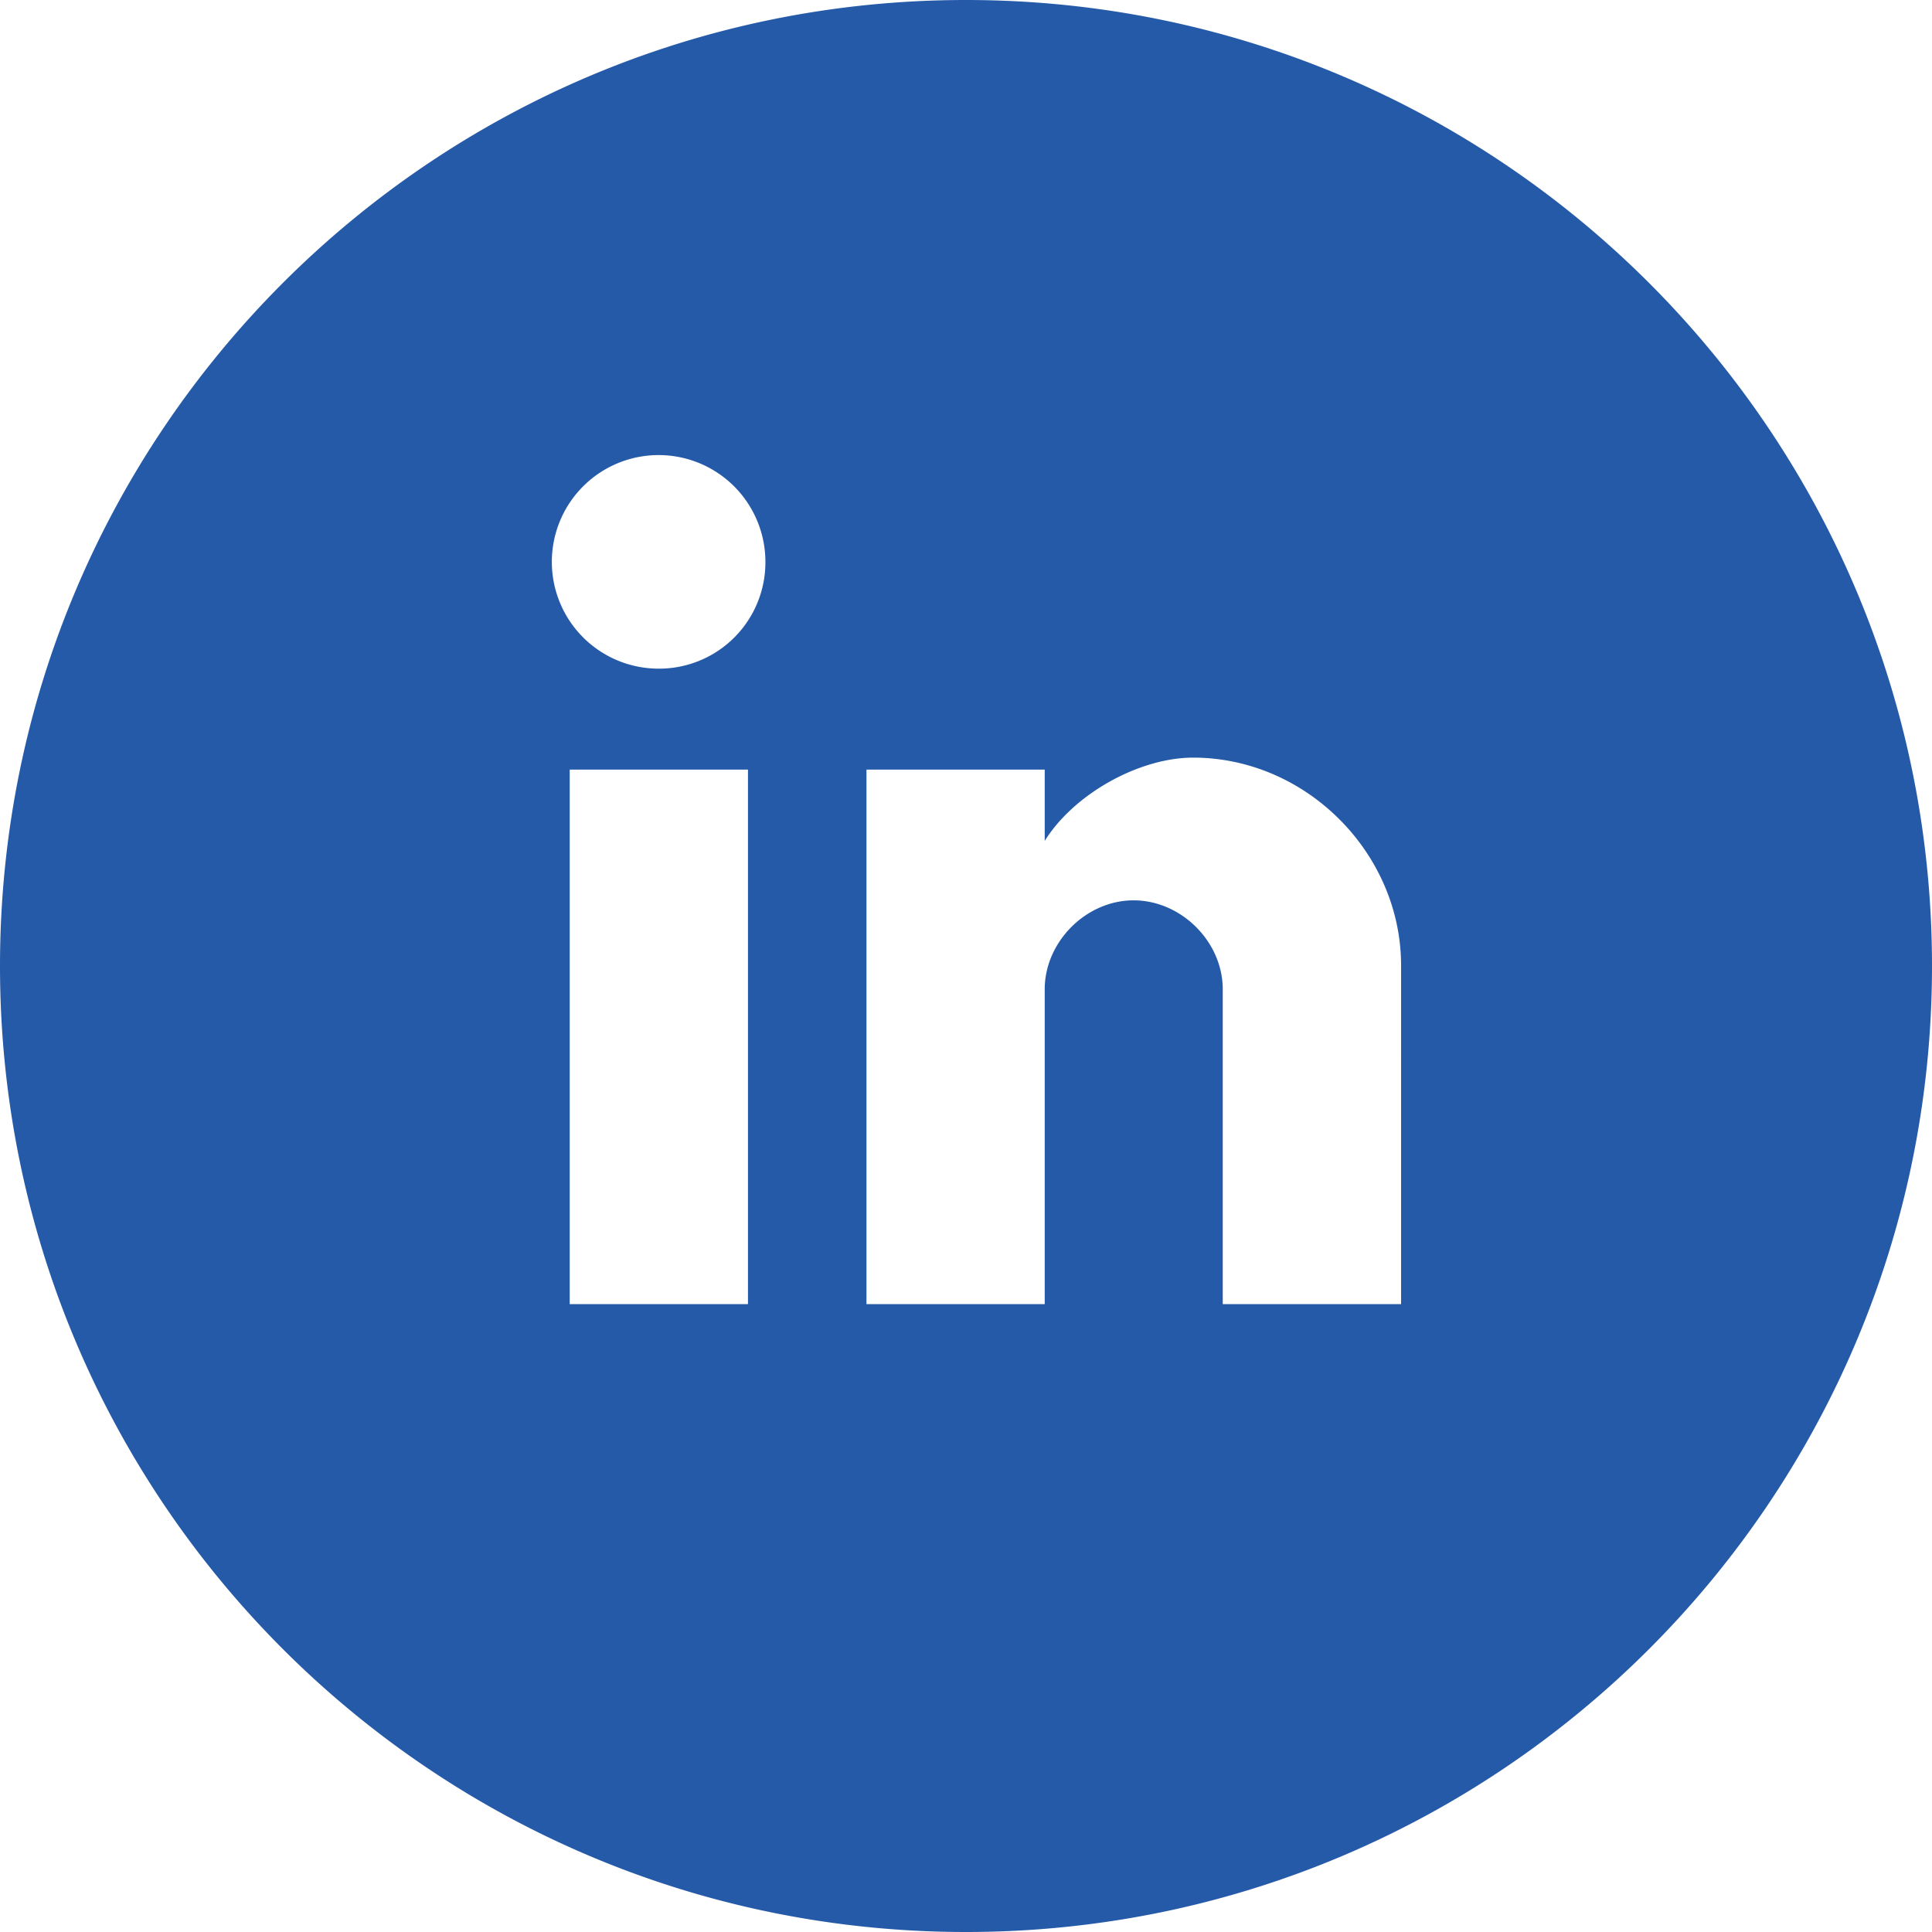
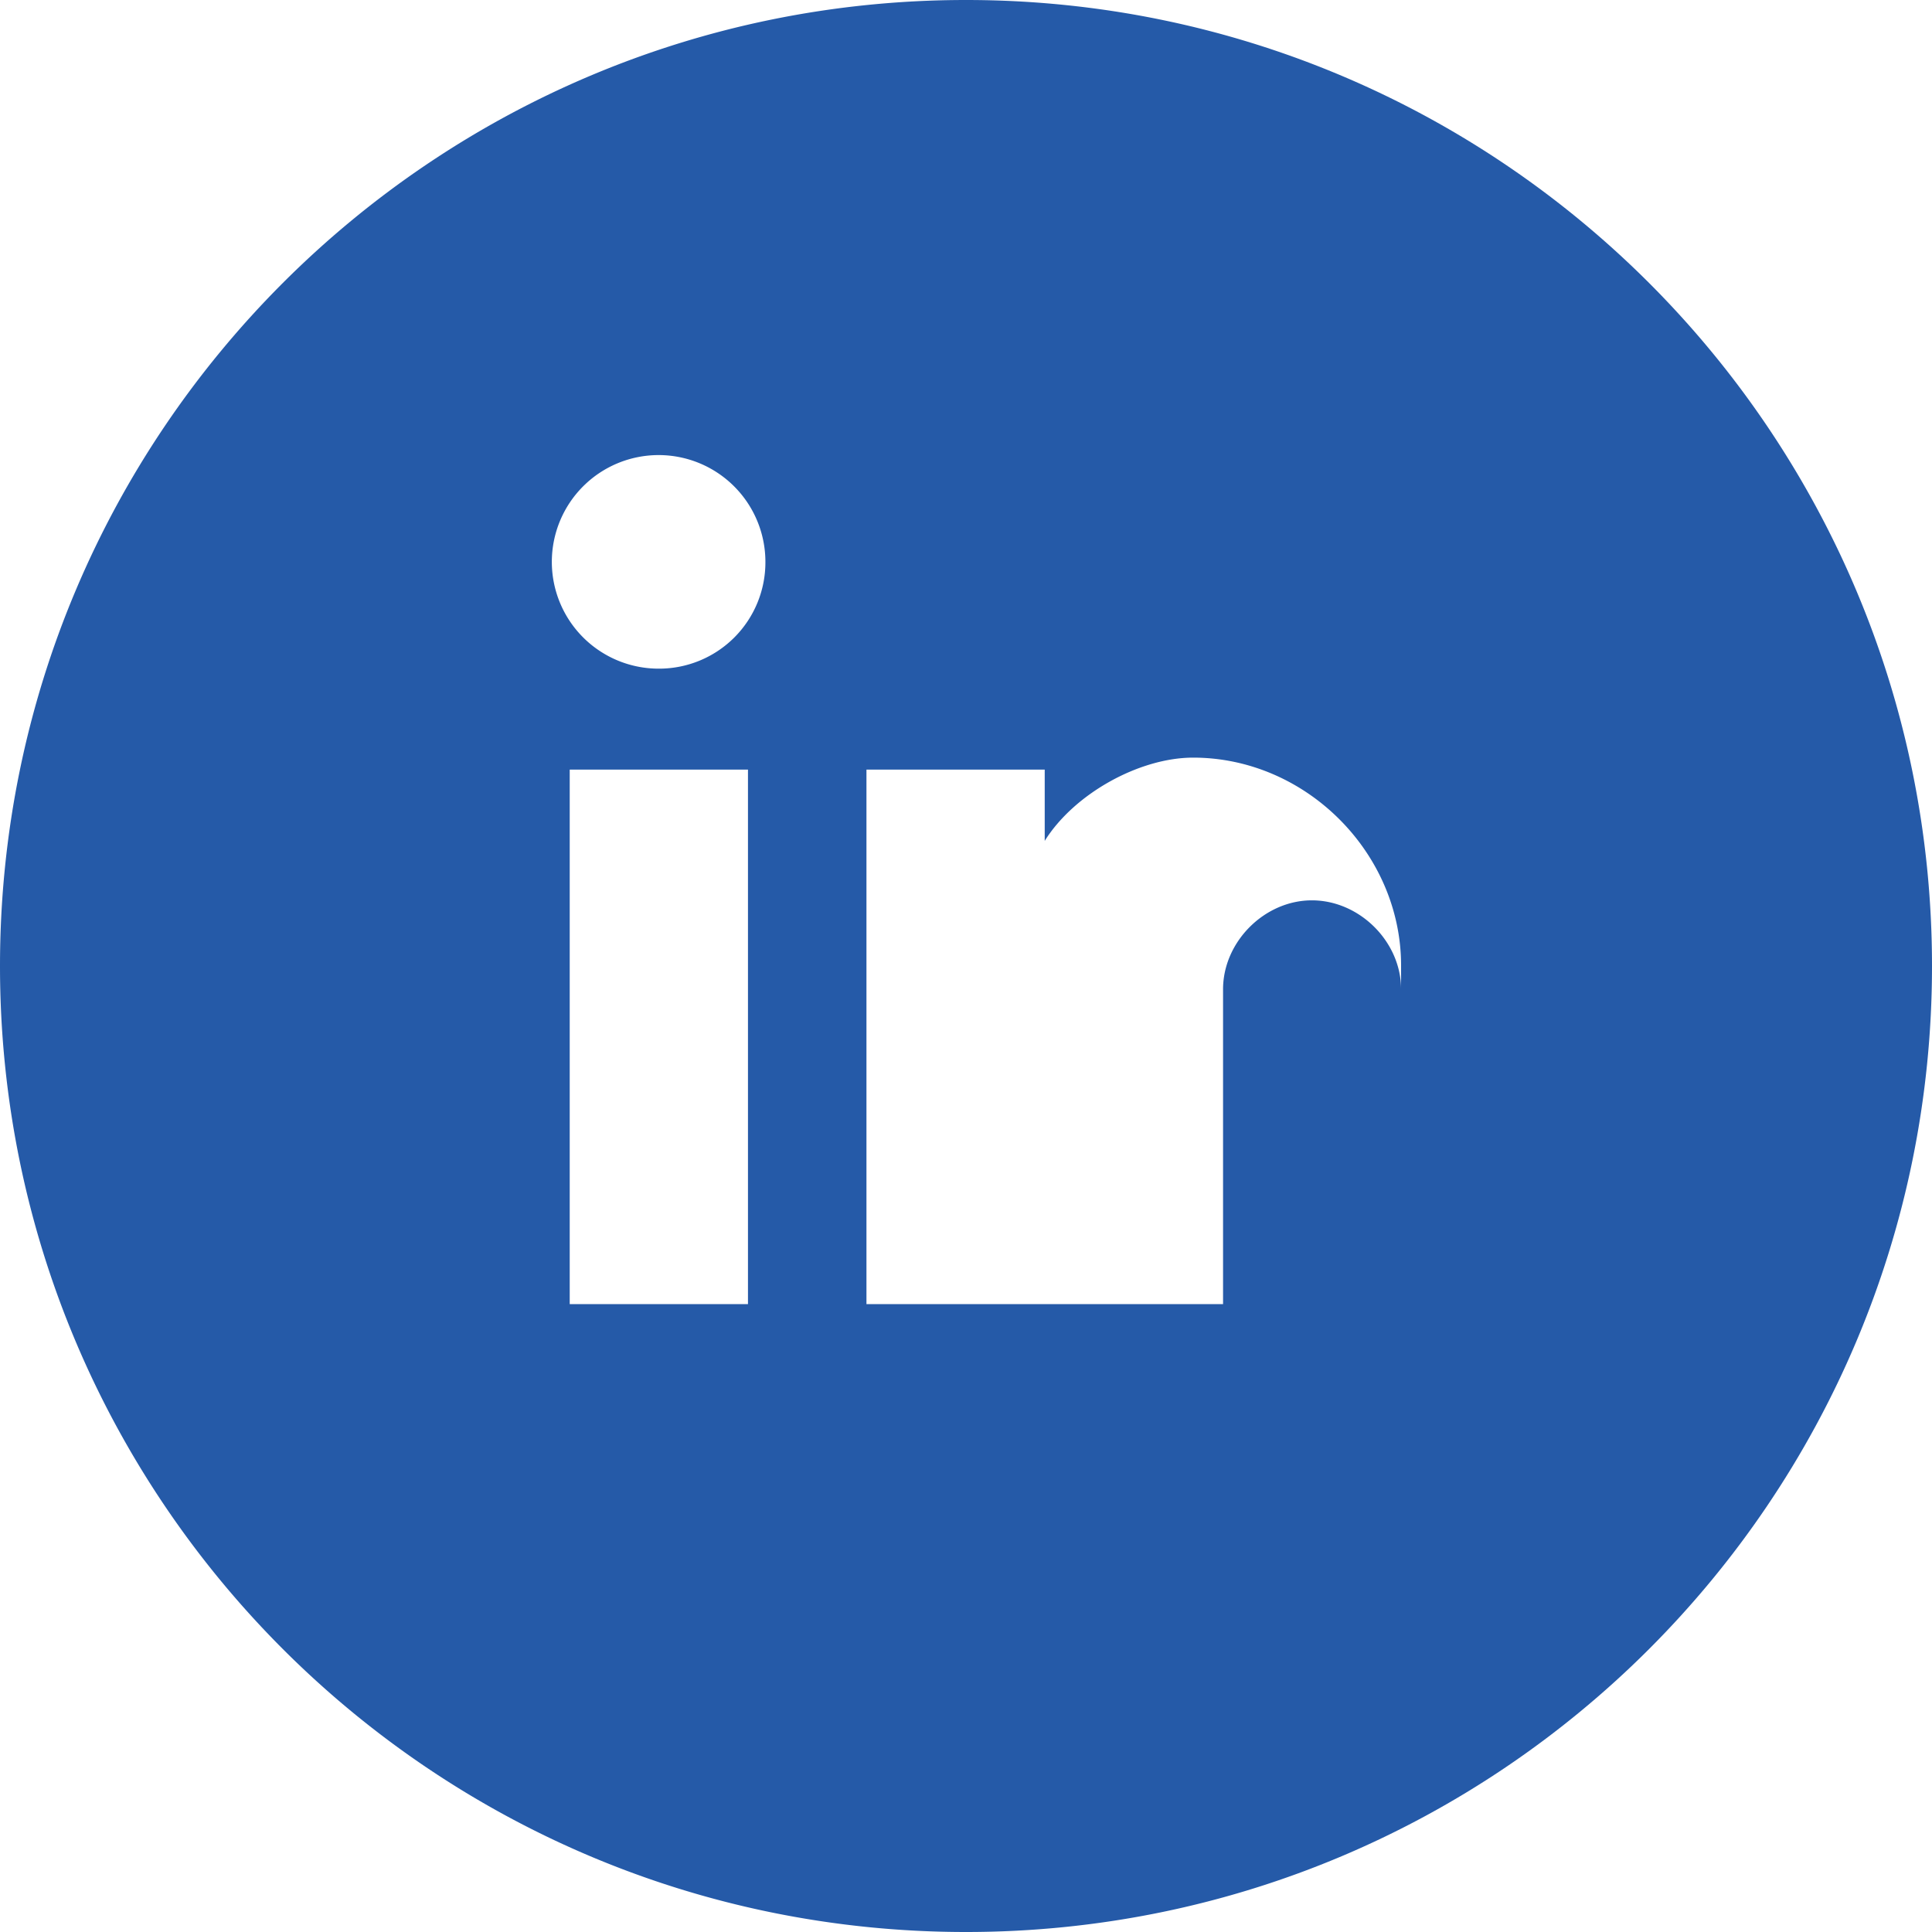
<svg xmlns="http://www.w3.org/2000/svg" id="Layer_1" data-name="Layer 1" viewBox="0 0 500 500">
  <defs>
    <style>
      .cls-1 {
        fill: #255aa8;
      }
    </style>
  </defs>
  <title>share-linkedin</title>
-   <path class="cls-1" d="M250,0C111.894,0,0,111.914,0,250S111.894,500,250,500c138.046,0,250-111.914,250-250S388.046,0,250,0ZM193.574,337.5H147.442V199.18h46.132ZM170.528,173.046a27.636,27.636,0,1,1,27.558-27.606A27.509,27.509,0,0,1,170.528,173.046ZM362.6,337.5H316.446V256.036c0-12.316-10.742-23.028-23.086-23.028-12.246,0-22.988,10.712-22.988,23.028V337.5H224.238V199.18h46.134v18.438c7.674-12.276,24.55-21.544,38.418-21.544,29.178,0,53.808,24.63,53.808,53.8Z" transform="translate(0 0)" />
+   <path class="cls-1" d="M250,0C111.894,0,0,111.914,0,250S111.894,500,250,500c138.046,0,250-111.914,250-250S388.046,0,250,0ZM193.574,337.5H147.442V199.18h46.132ZM170.528,173.046a27.636,27.636,0,1,1,27.558-27.606A27.509,27.509,0,0,1,170.528,173.046ZM362.6,337.5V256.036c0-12.316-10.742-23.028-23.086-23.028-12.246,0-22.988,10.712-22.988,23.028V337.5H224.238V199.18h46.134v18.438c7.674-12.276,24.55-21.544,38.418-21.544,29.178,0,53.808,24.63,53.808,53.8Z" transform="translate(0 0)" />
</svg>